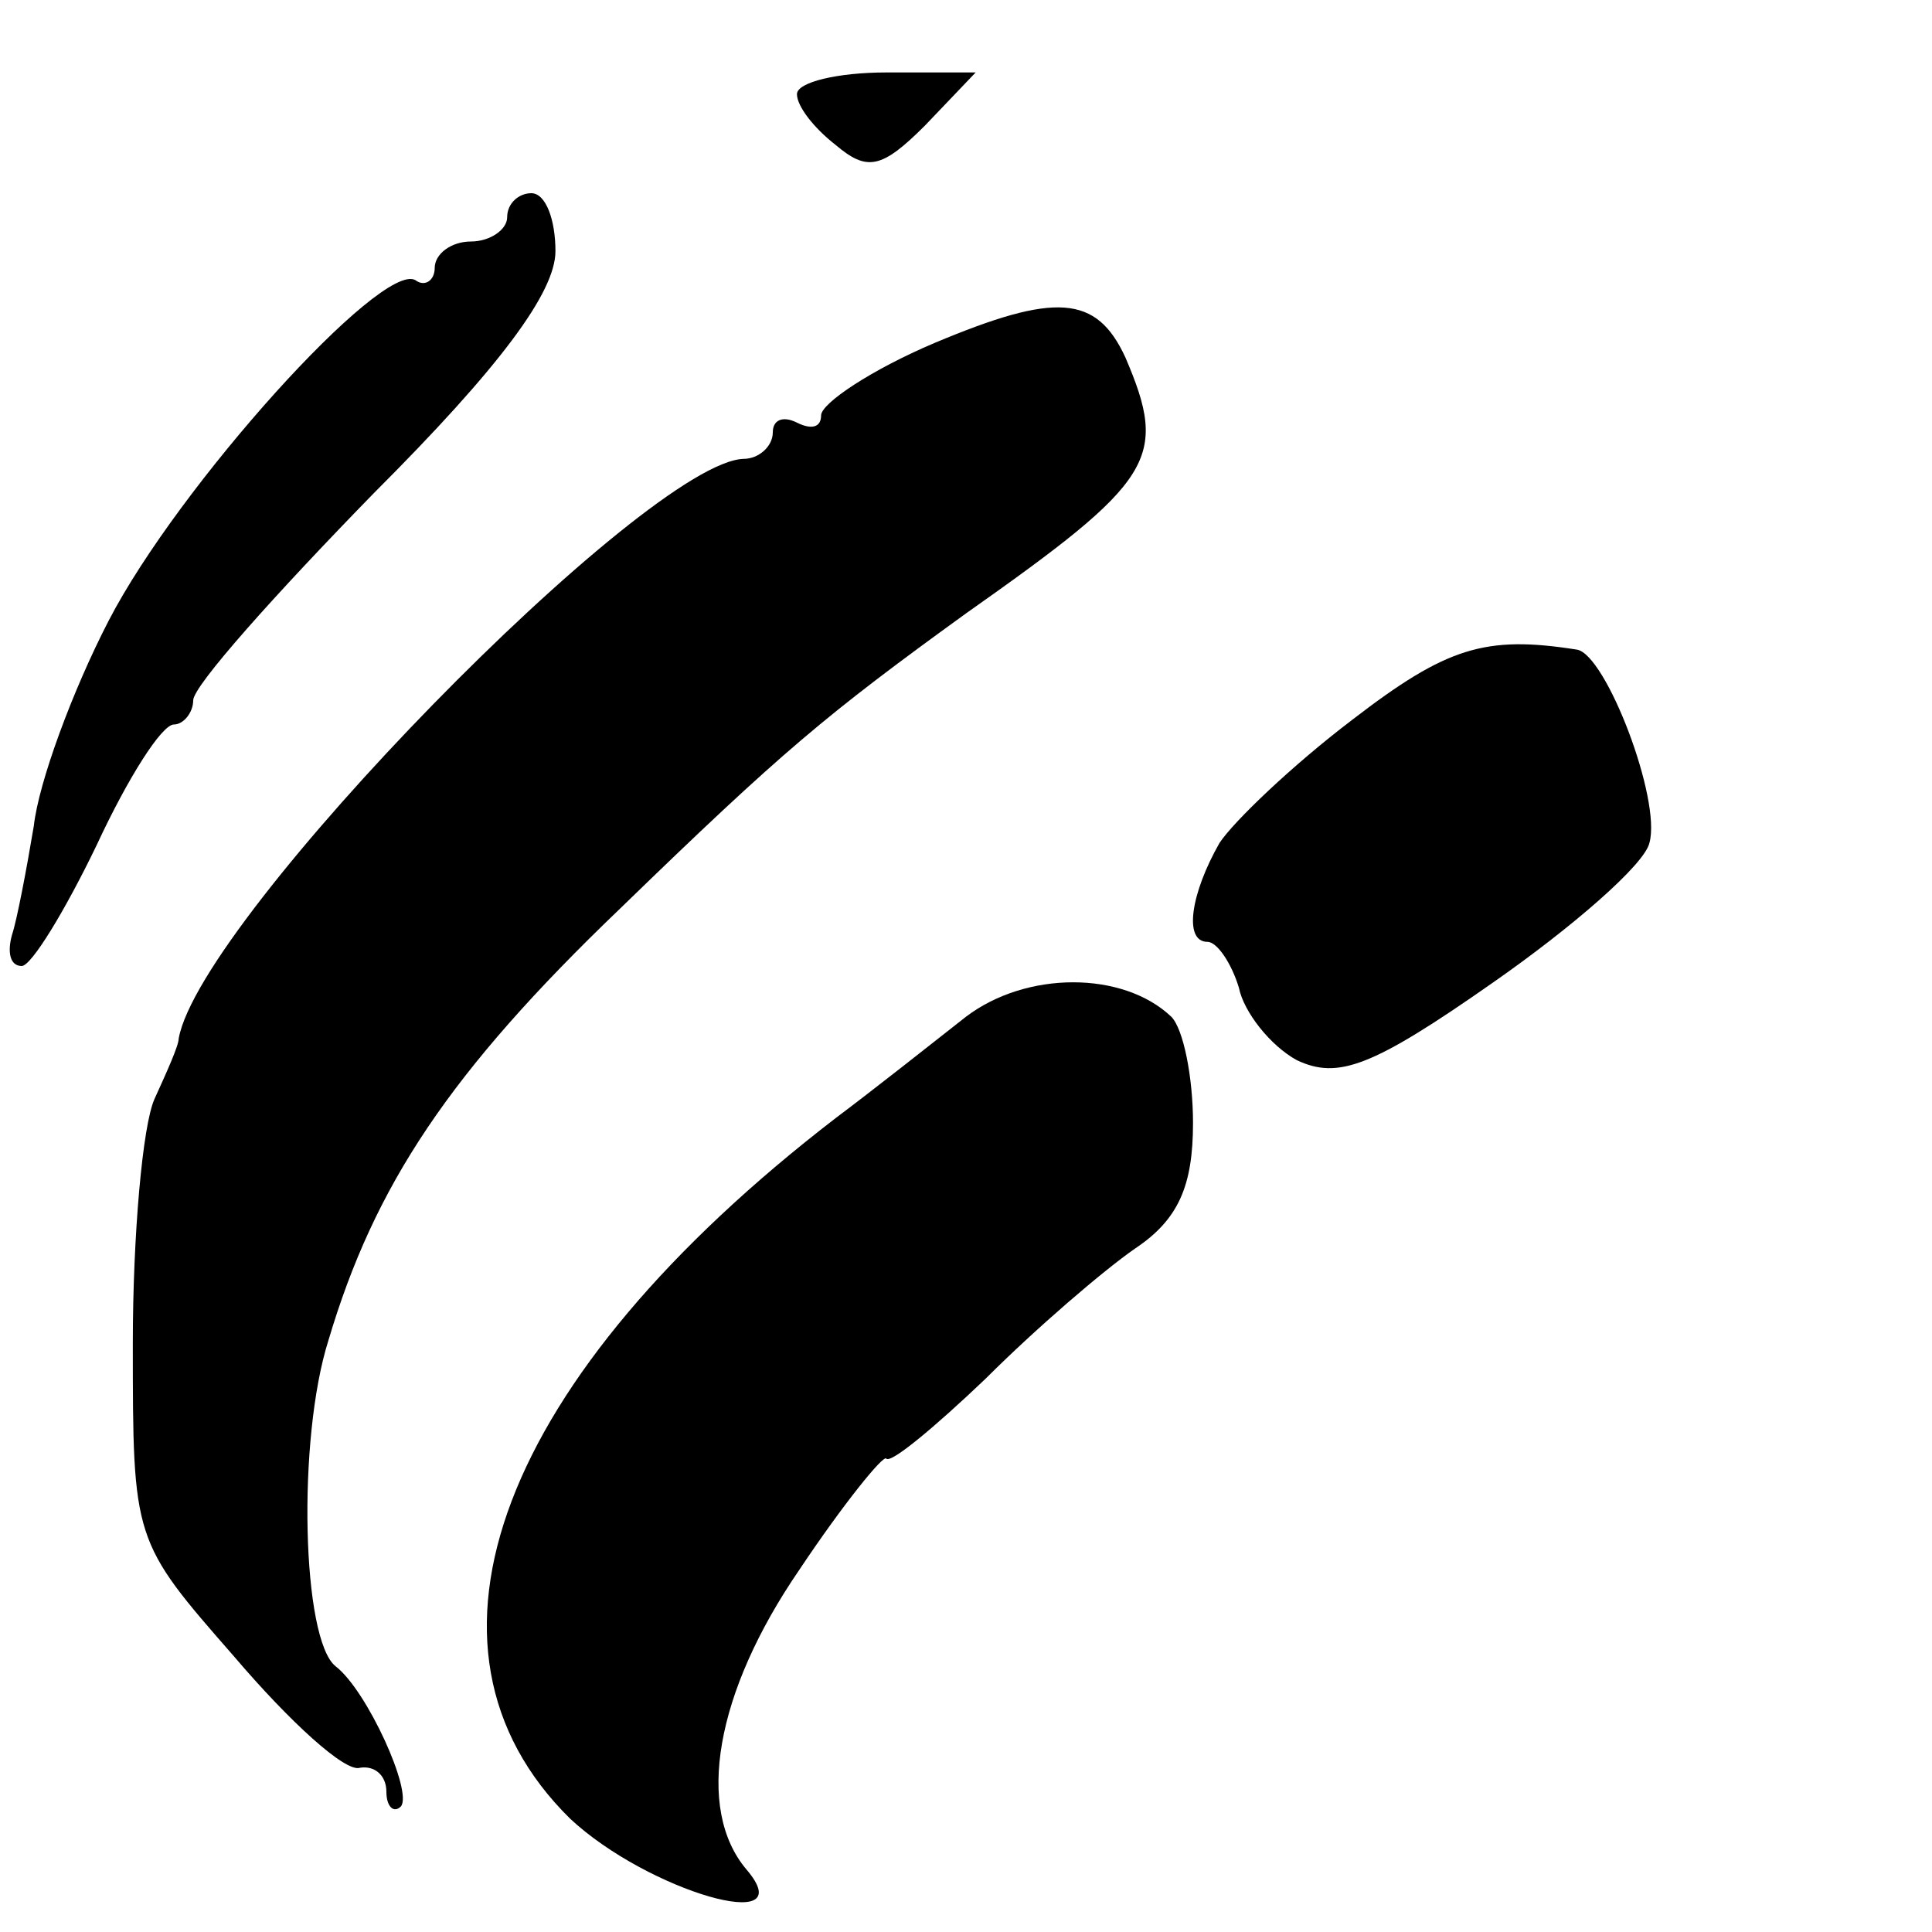
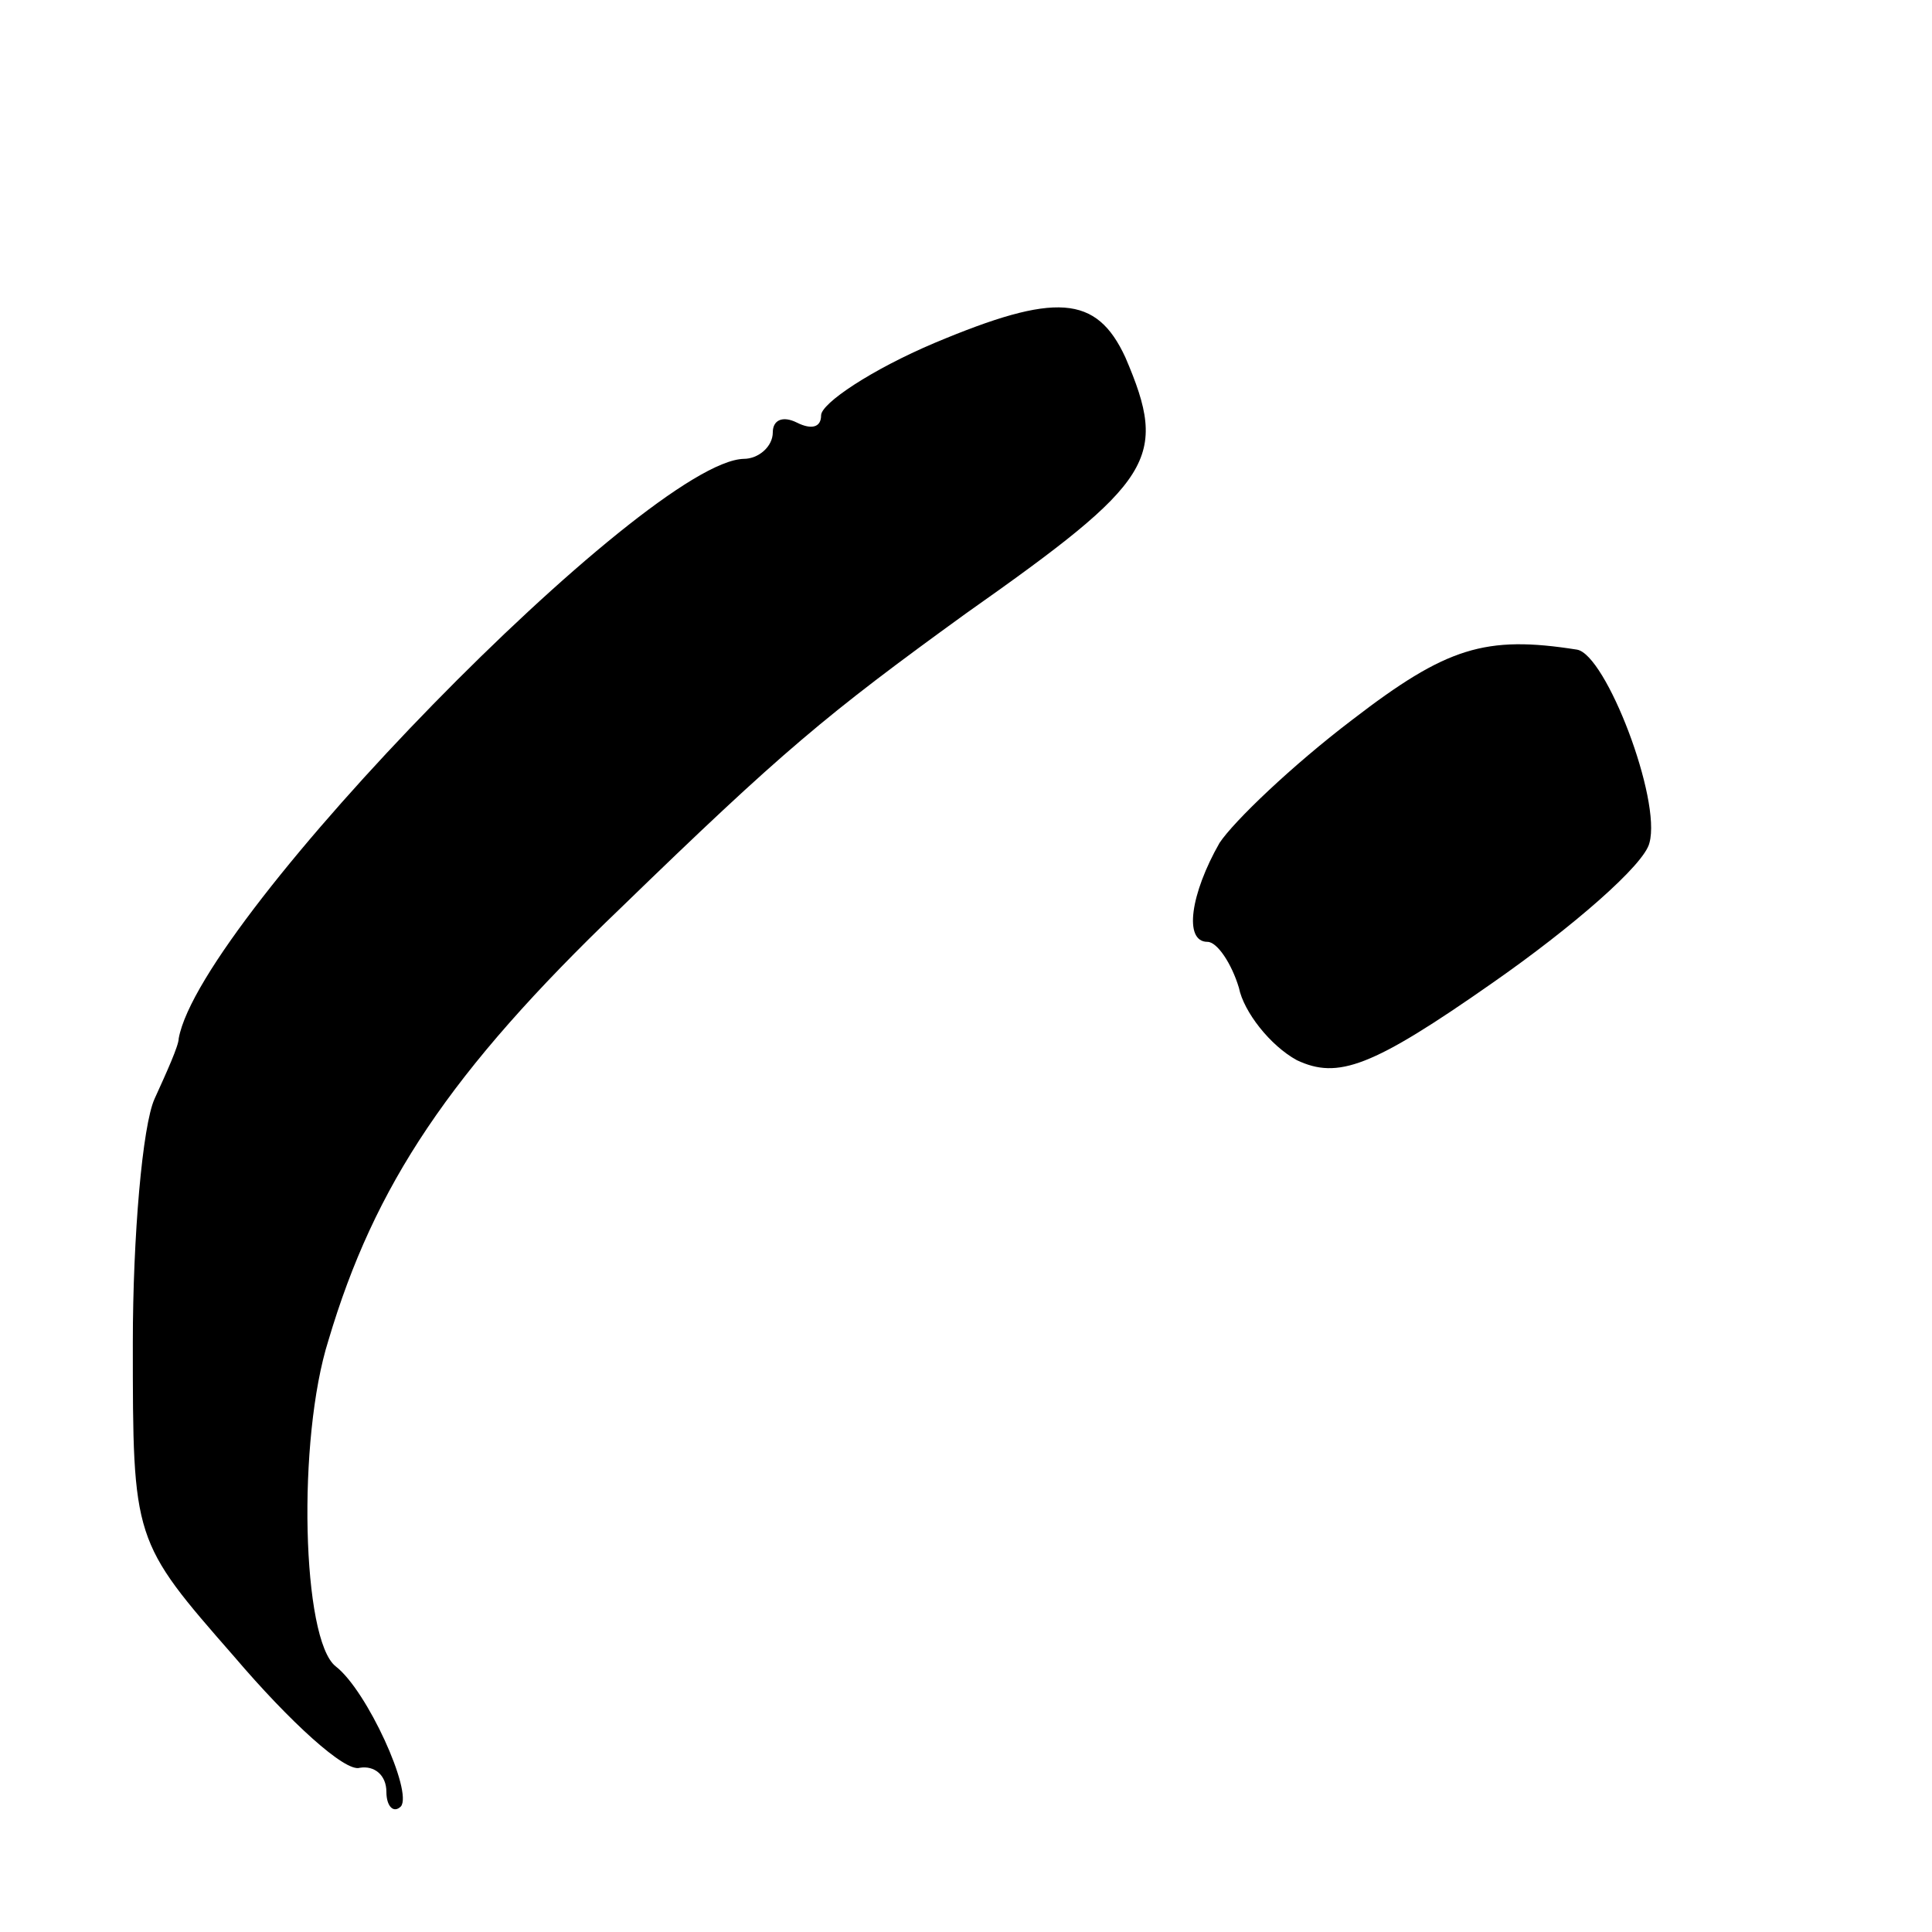
<svg xmlns="http://www.w3.org/2000/svg" version="1.0" width="80pt" height="80pt" viewBox="0 0 80 80" preserveAspectRatio="xMidYMid meet">
  <g transform="translate(0,80) scale(0.1,-0.1)" fill="#000000" stroke="none">
-     <path d="M330 761 c0 -5 7 -14 16 -21 13 -11 19 -10 37 8 l21 22 -37 0 c-20 0 -37 -4 -37 -9z" />
-     <path d="M210 710 c0 -5 -7 -10 -15 -10 -8 0 -15 -5 -15 -11 0 -5 -4 -8 -8 -5 -14 8 -98 -85 -127 -141 -15 -29 -29 -67 -31 -85 -3 -18 -7 -39 -9 -45 -2 -7 -1 -13 4 -13 4 0 18 23 31 50 13 28 27 50 32 50 4 0 8 5 8 10 0 6 34 44 75 86 52 52 75 83 75 100 0 13 -4 24 -10 24 -5 0 -10 -4 -10 -10z" />
    <path d="M387 658 c-26 -11 -47 -25 -47 -30 0 -5 -4 -6 -10 -3 -6 3 -10 1 -10 -4 0 -6 -6 -11 -12 -11 -40 -1 -225 -190 -234 -240 0 -3 -5 -14 -10 -25 -5 -11 -9 -57 -9 -101 0 -82 0 -82 42 -130 23 -27 46 -48 52 -46 6 1 11 -3 11 -10 0 -6 3 -9 6 -6 5 6 -14 48 -27 58 -14 11 -16 94 -3 135 19 64 50 111 121 179 67 65 85 80 143 122 78 55 84 64 66 106 -12 26 -29 27 -79 6z" />
    <path d="M560 502 c-25 -19 -49 -42 -55 -51 -12 -21 -15 -41 -5 -41 4 0 10 -9 13 -19 2 -10 13 -24 24 -30 17 -8 31 -3 81 32 33 23 63 49 65 58 5 18 -18 78 -30 80 -38 6 -54 1 -93 -29z" />
-     <path d="M400 379 c-14 -11 -38 -30 -54 -42 -139 -107 -182 -219 -110 -290 32 -30 97 -49 73 -21 -21 25 -13 73 22 124 18 27 35 48 36 46 2 -2 20 13 41 33 21 21 49 45 62 54 18 12 24 26 24 52 0 19 -4 39 -9 44 -20 19 -60 19 -85 0z" />
  </g>
</svg>